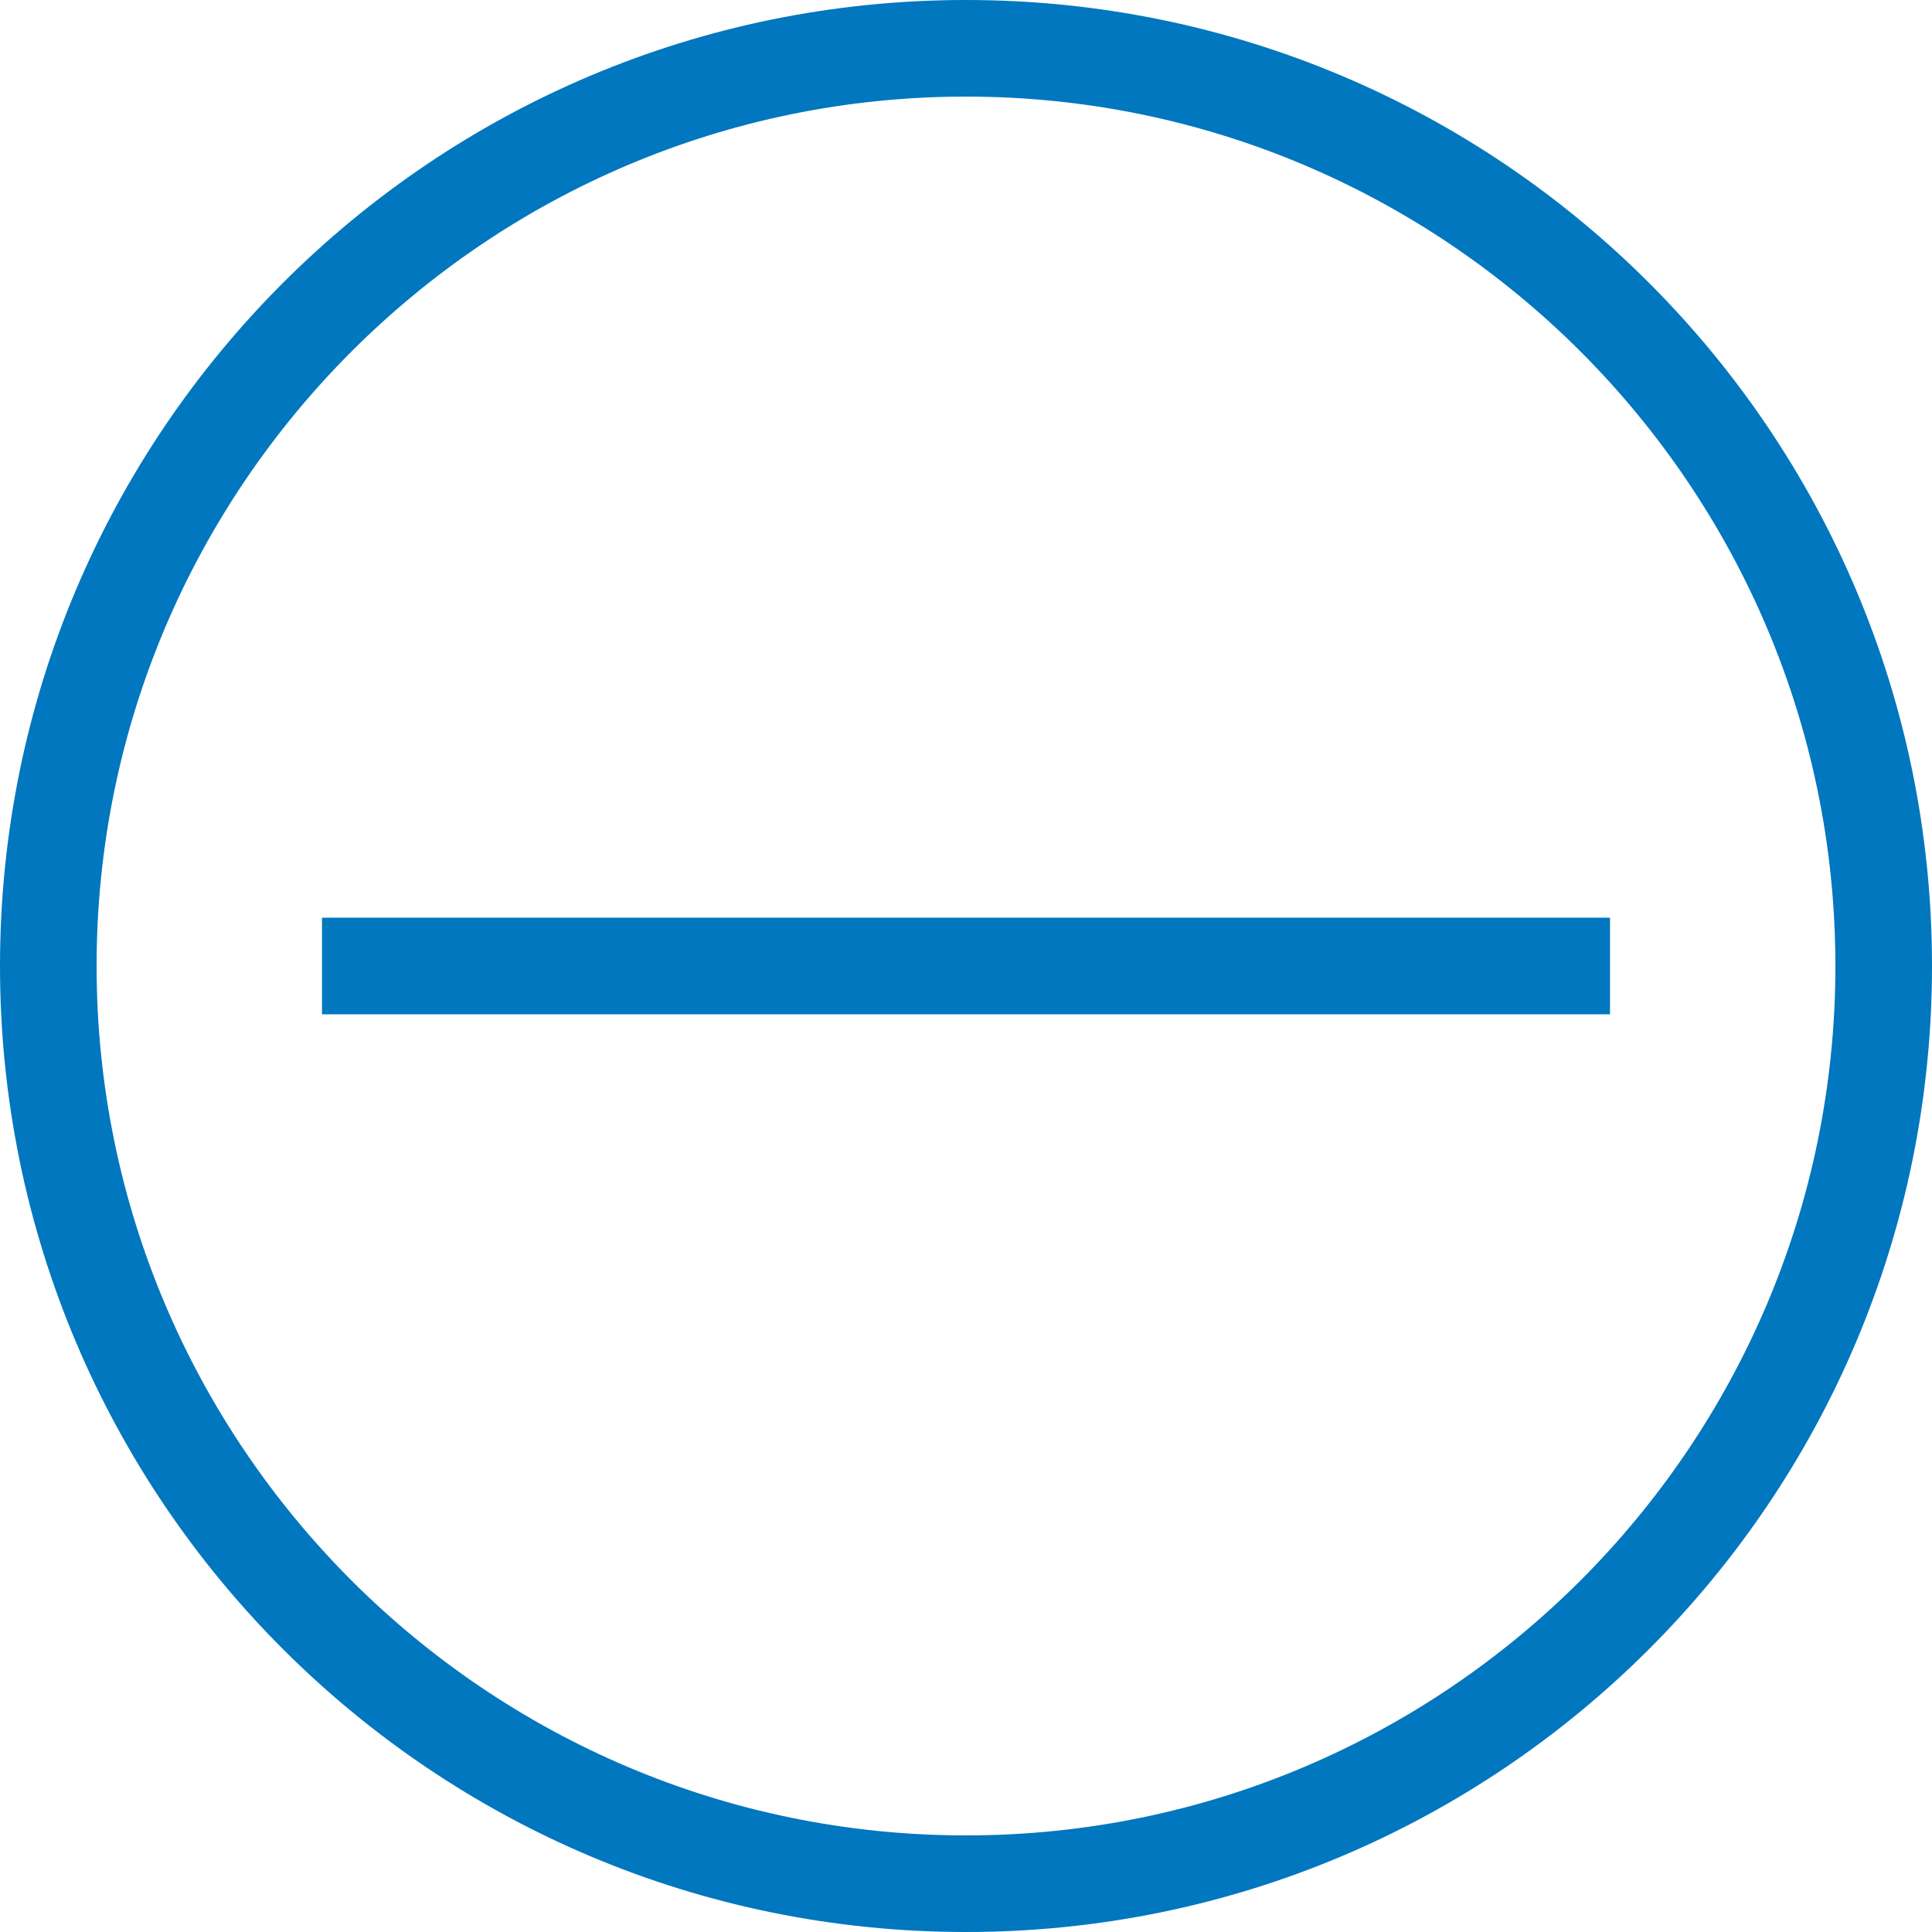
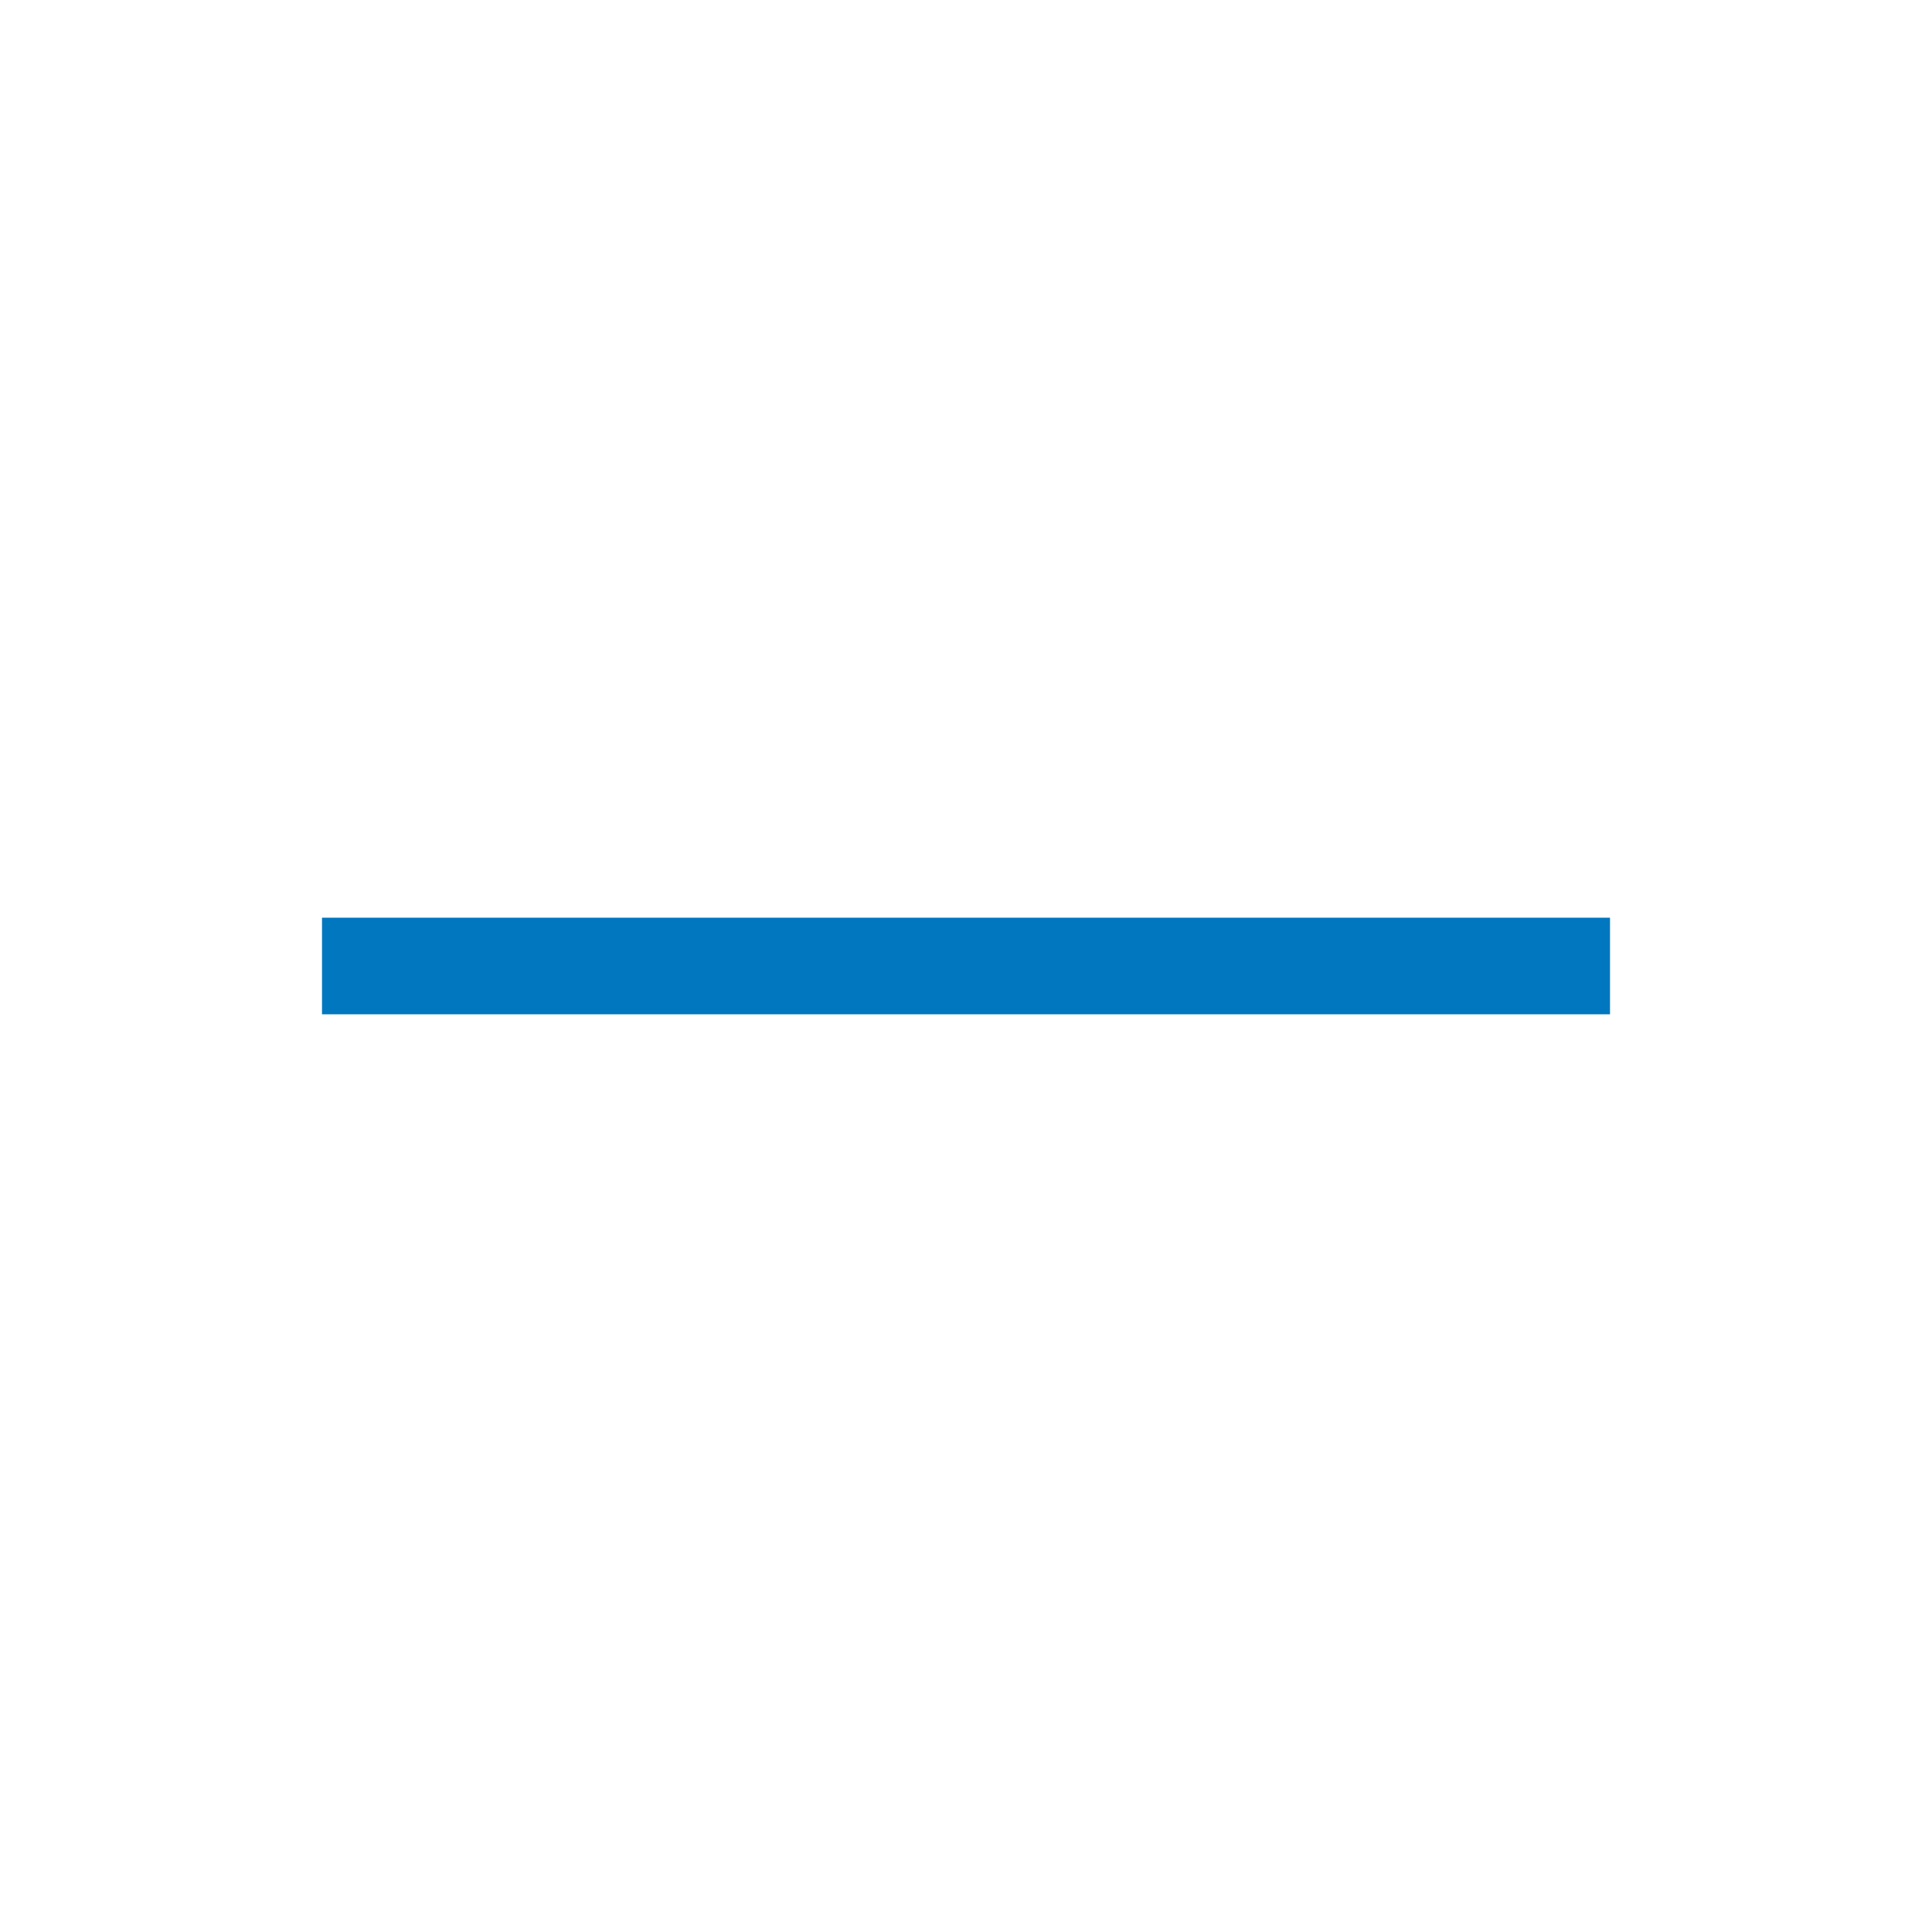
<svg xmlns="http://www.w3.org/2000/svg" id="Capa_2" data-name="Capa 2" viewBox="0 0 60 60">
  <defs>
    <style>
      .cls-1 {
        fill: #0077be;
      }
    </style>
  </defs>
  <g id="Capa_1-2" data-name="Capa 1">
    <g id="Capa_1-2" data-name="Capa 1-2">
      <g>
-         <path class="cls-1" d="M30,3c14.89,0,27,12.11,27,27s-12.11,27-27,27S3,44.89,3,30,15.11,3,30,3M30,0h0C13.43,0,0,13.43,0,30s13.43,30,30,30h0c16.57,0,30-13.43,30-30S46.57,0,30,0h0Z" />
        <rect class="cls-1" x="10" y="28.5" width="40" height="3" />
      </g>
    </g>
  </g>
</svg>